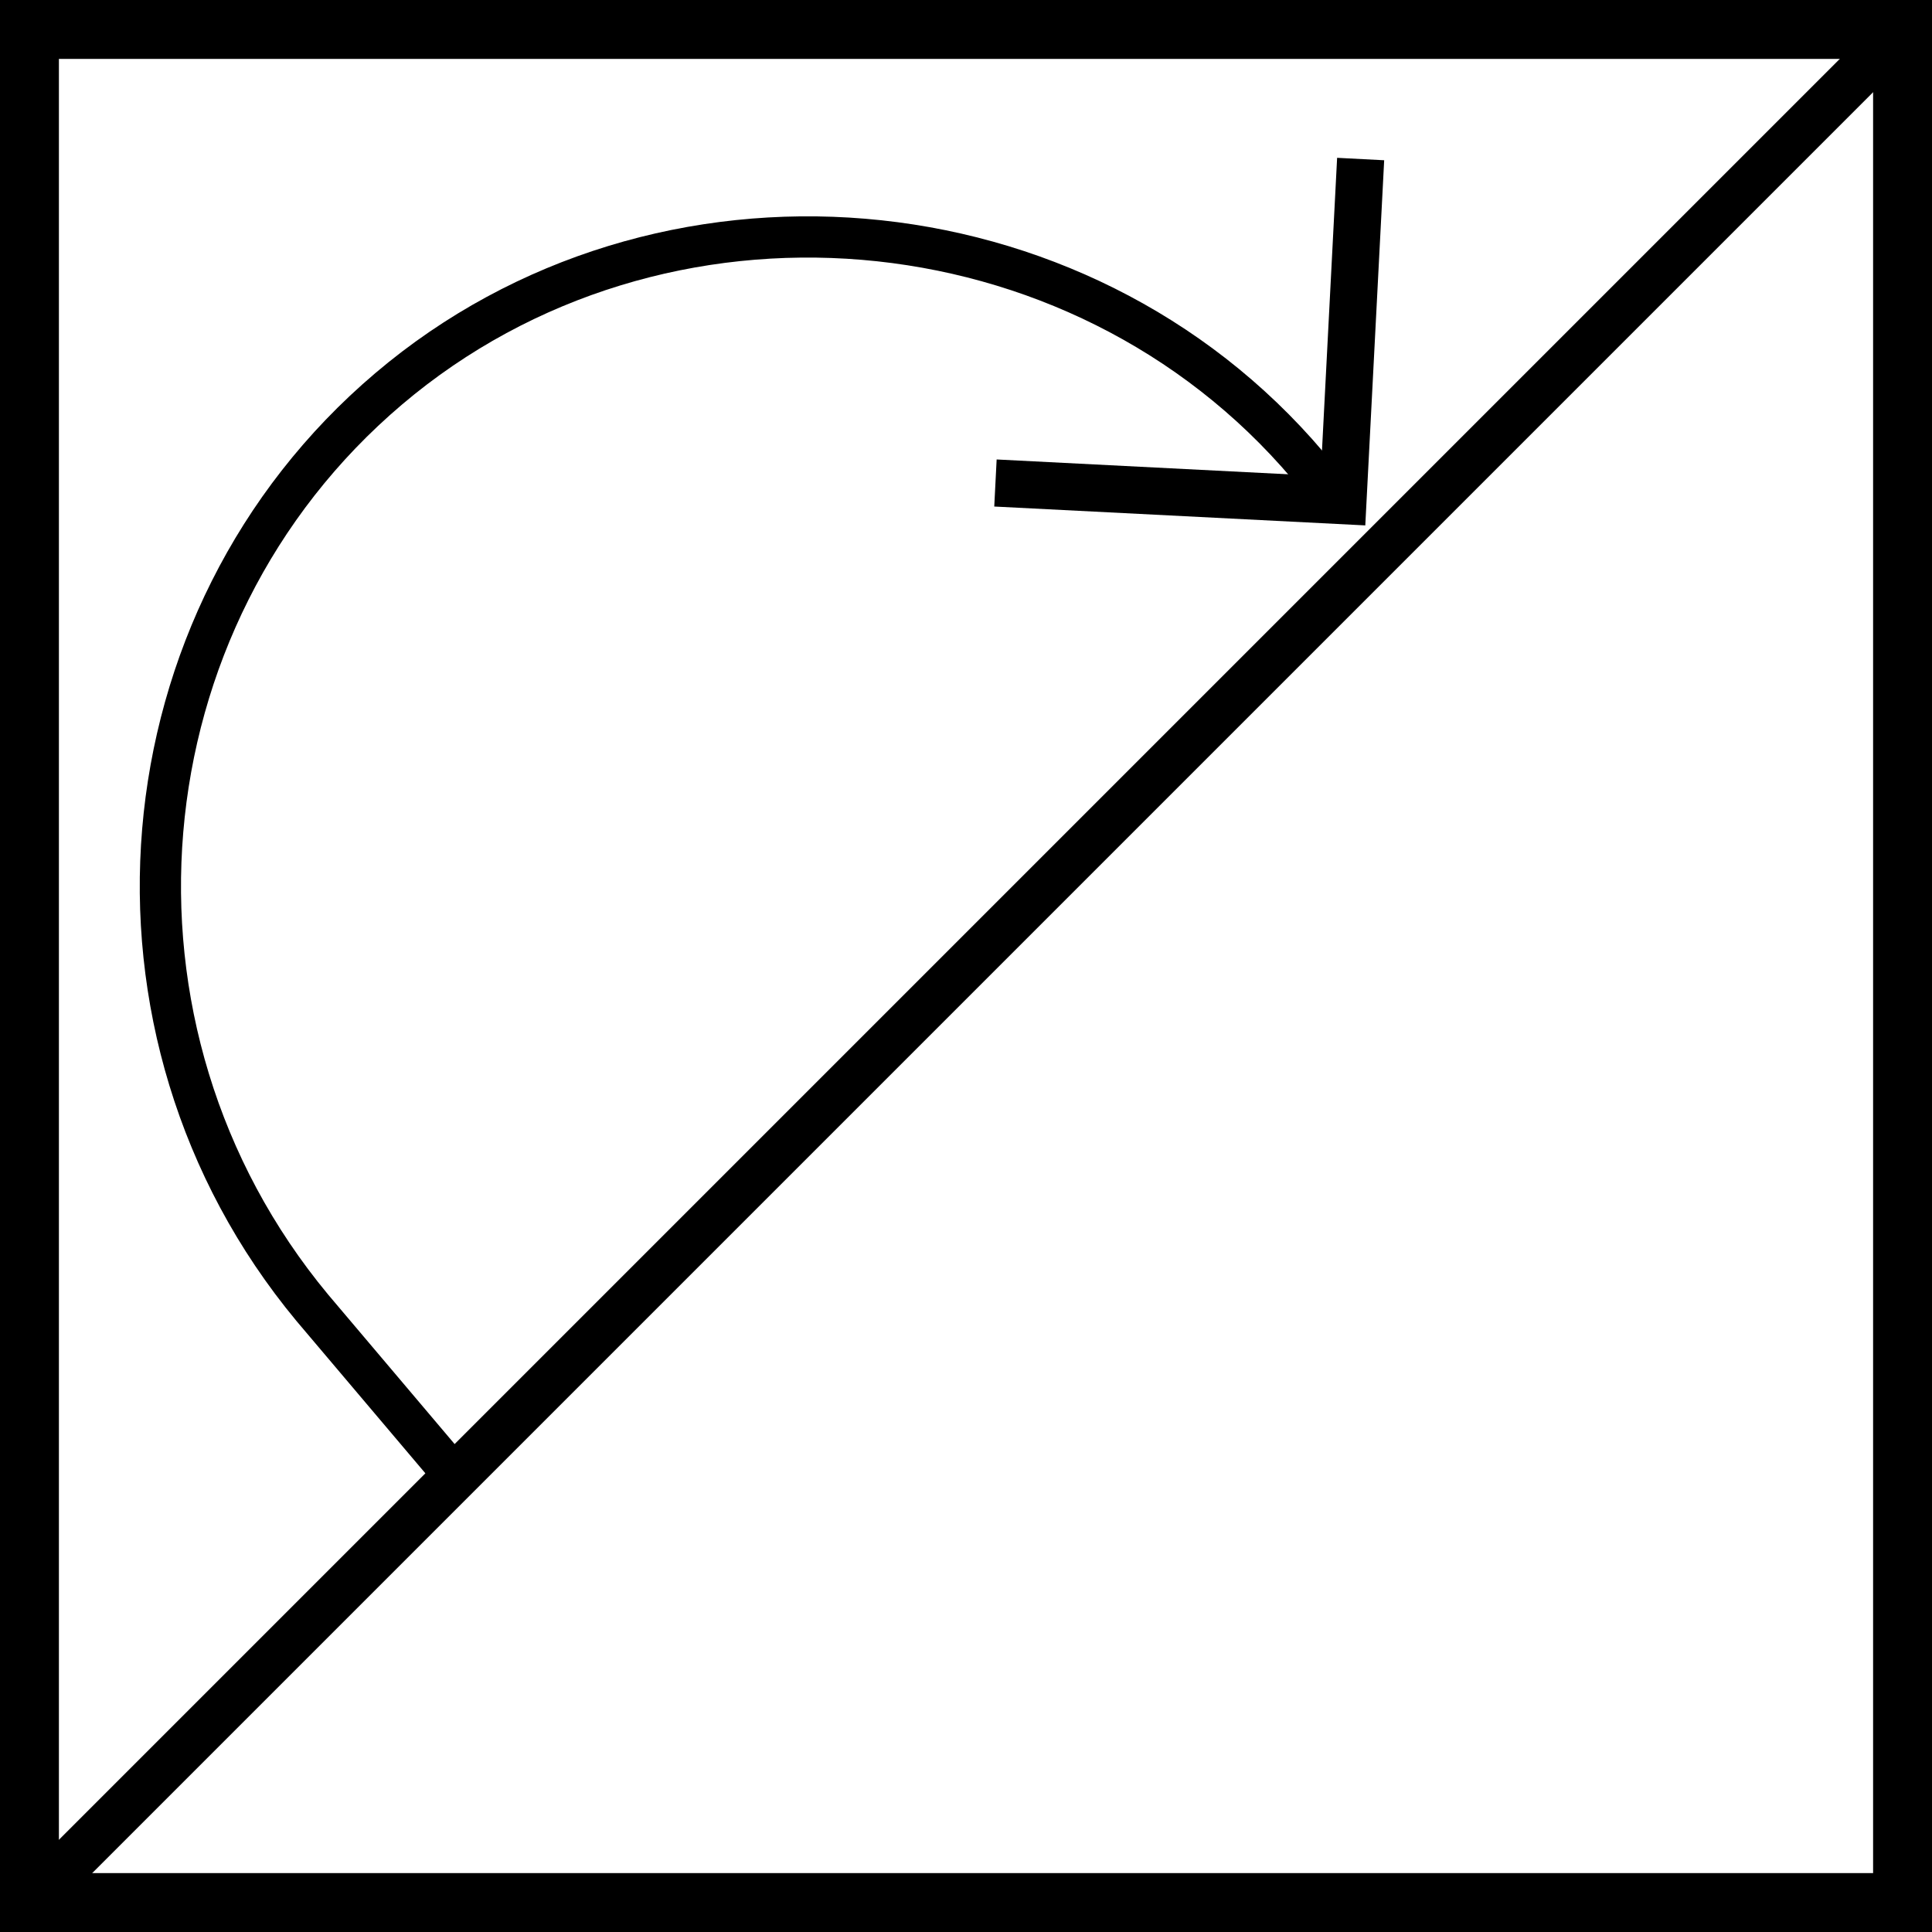
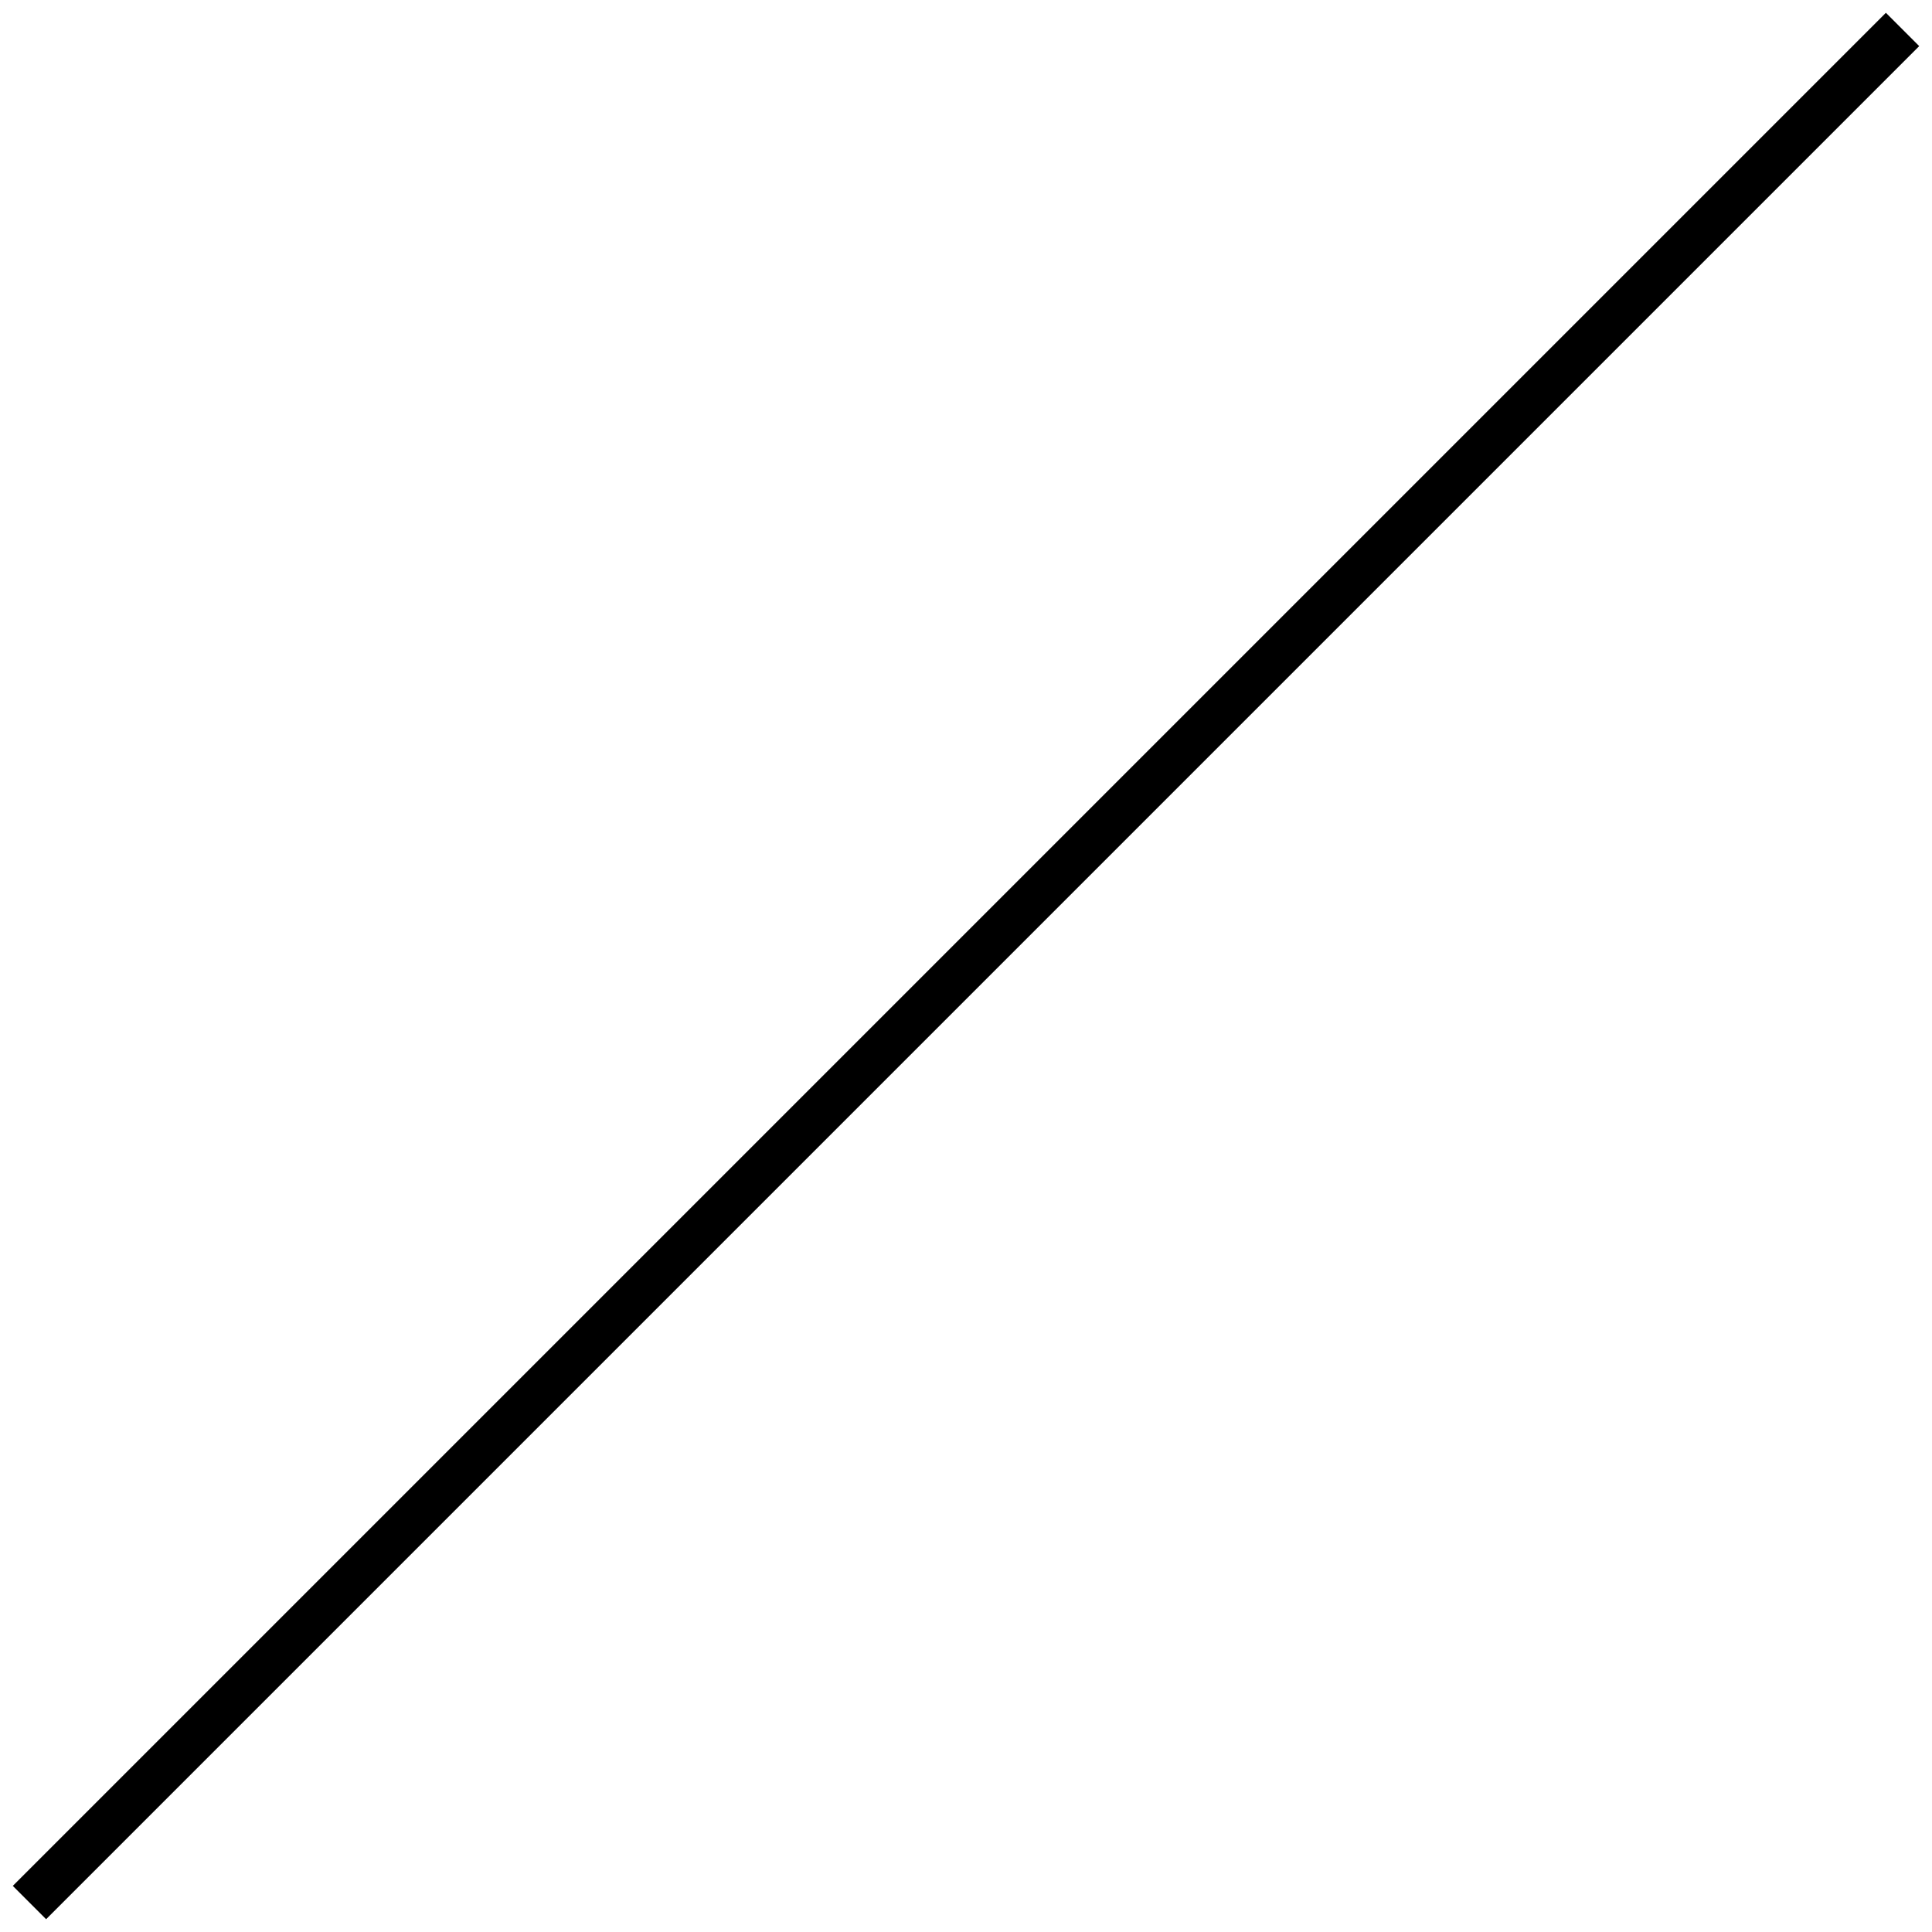
<svg xmlns="http://www.w3.org/2000/svg" version="1.1" viewBox="0 0 32.8 32.8">
  <defs>
    <style>
      .cls-1, .cls-2, .cls-3 {
        fill: none;
        stroke: #000;
        stroke-miterlimit: 10;
      }

      .cls-2 {
        stroke-width: .8px;
      }

      .cls-3 {
        stroke-width: .7px;
      }
    </style>
  </defs>
  <g>
    <g id="Warstwa_2">
      <g id="Objects">
-         <path class="cls-3" d="M7.5,24.8l-2.2-2.6c-3.9-4.7-3.3-11.7,1.3-15.6s11.7-3.3,15.6,1.3l.4.5" />
-         <rect class="cls-1" x=".5" y=".5" width="31.8" height="31.8" />
-         <polyline class="cls-2" points="23.1 2.7 22.8 8.5 16.9 8.2" />
        <line class="cls-2" x1="32.3" y1=".5" x2=".5" y2="32.3" />
      </g>
    </g>
  </g>
</svg>